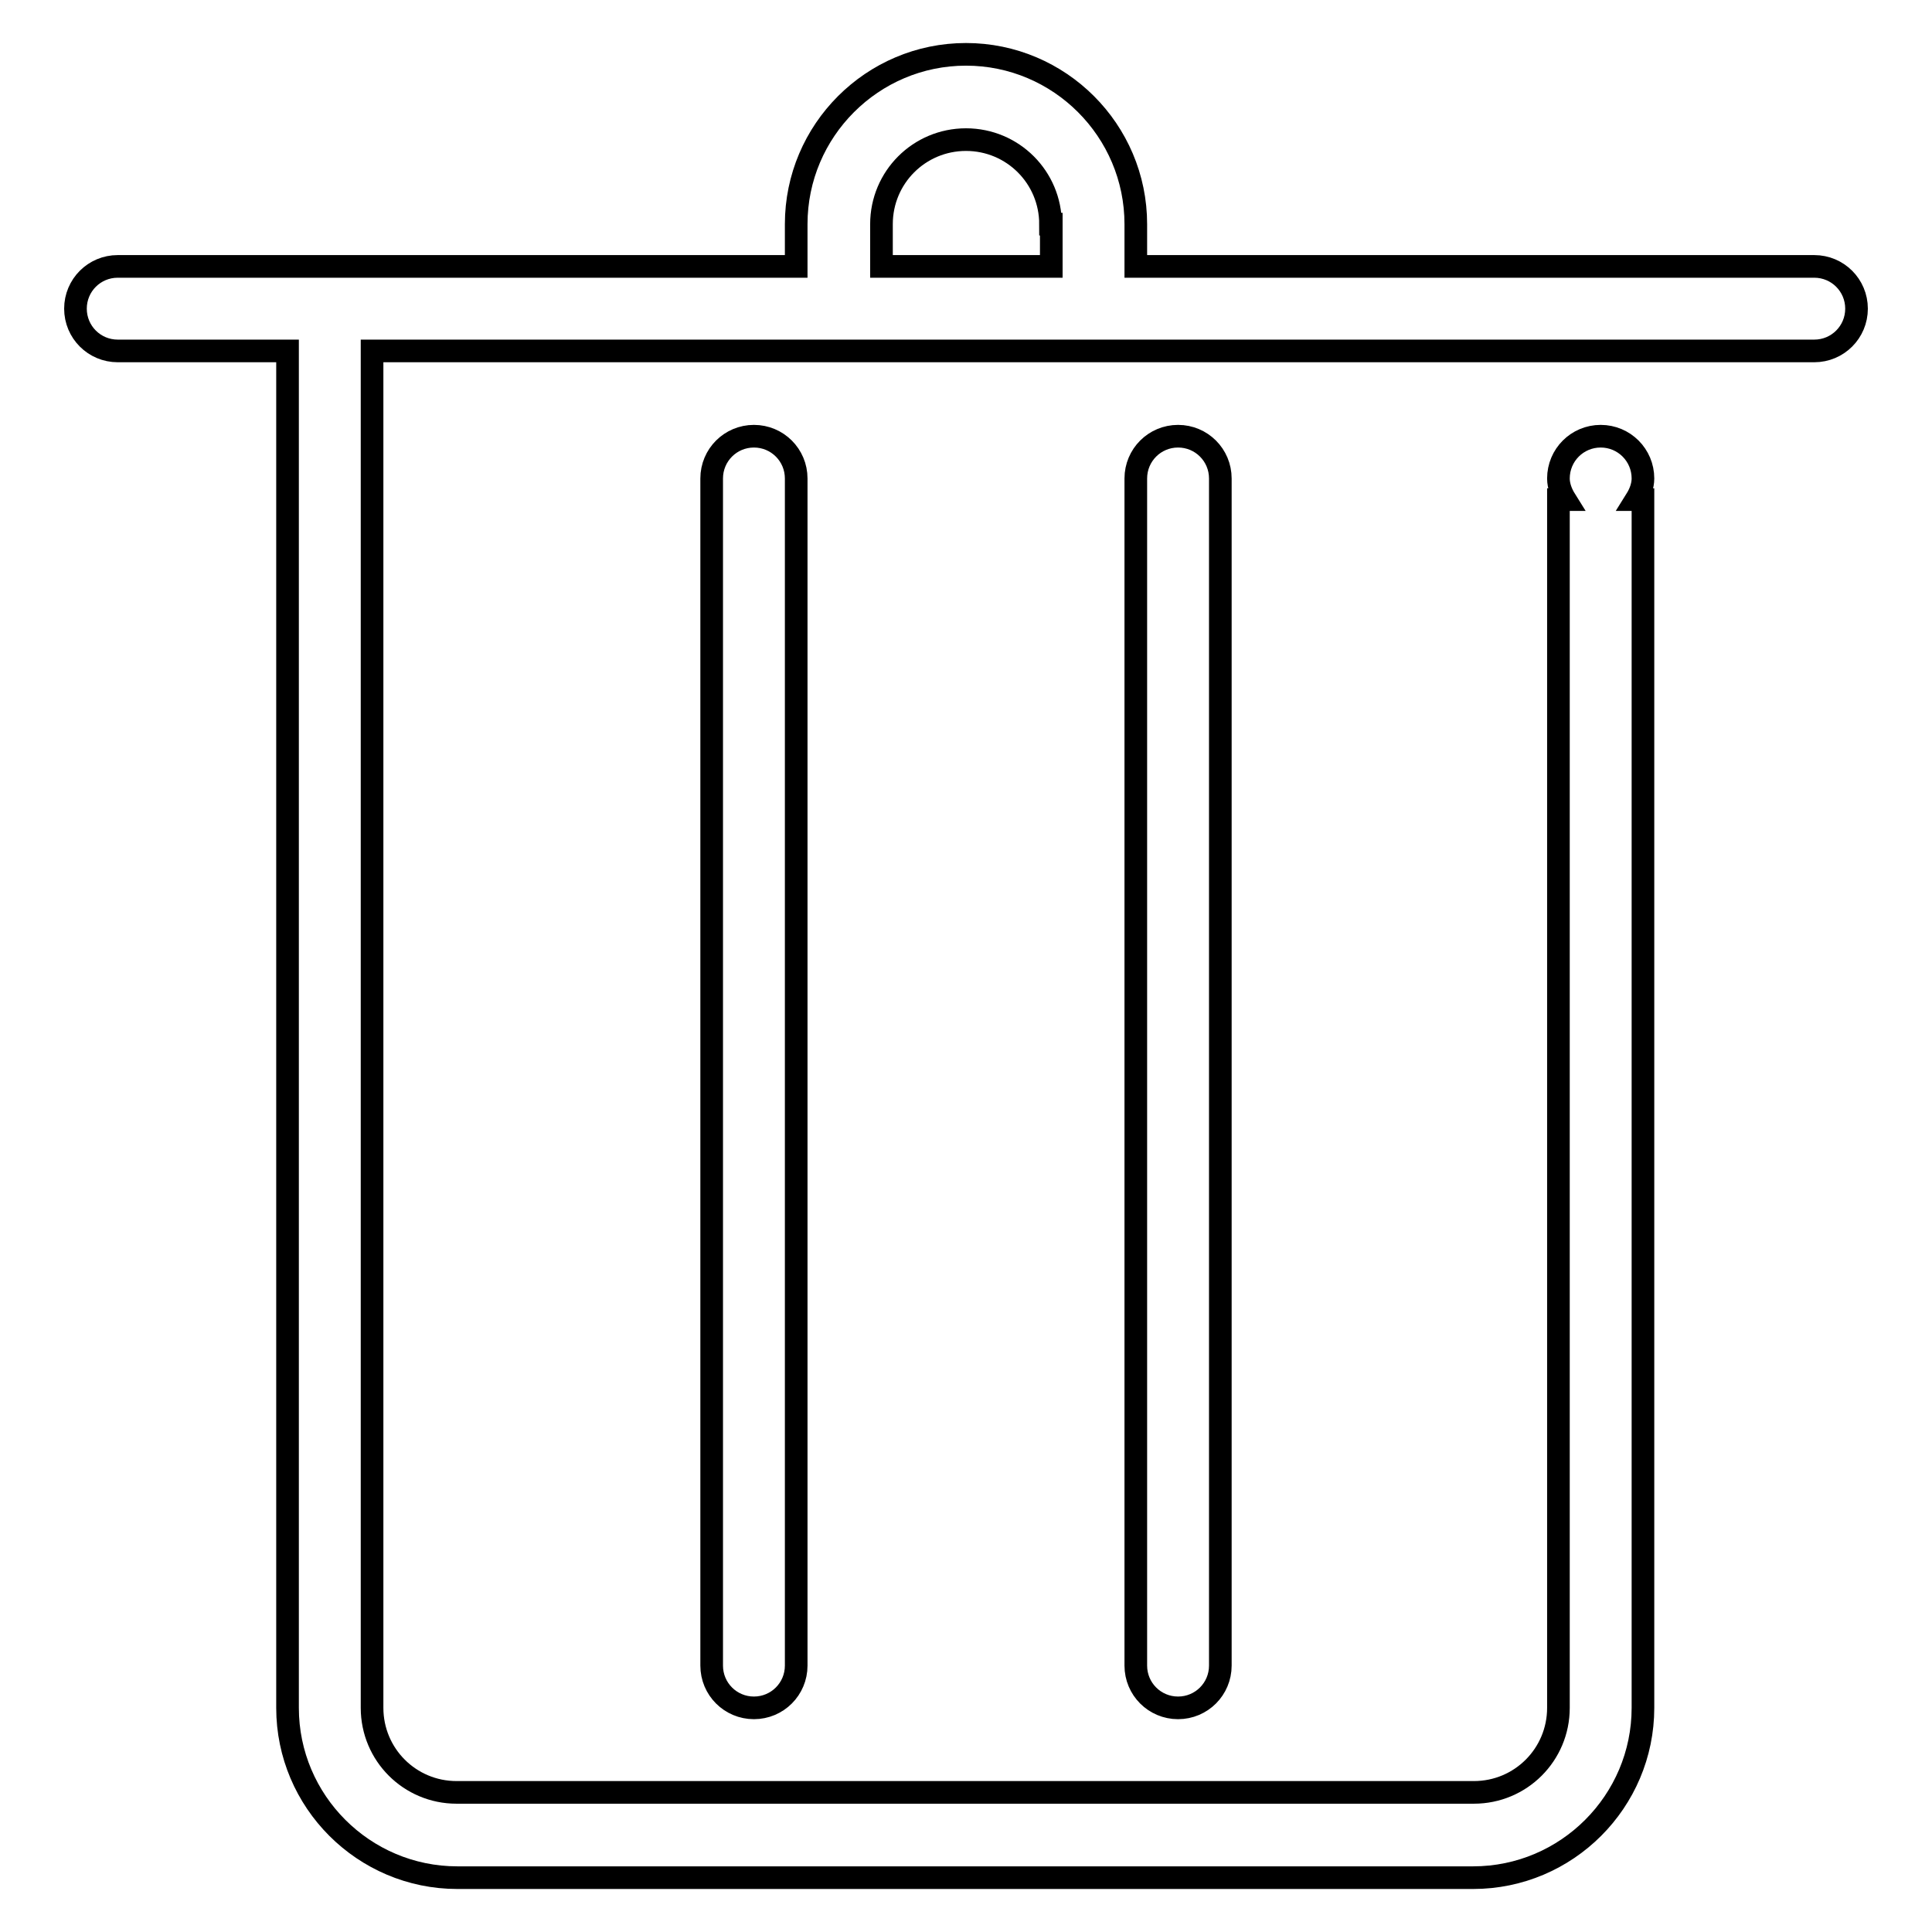
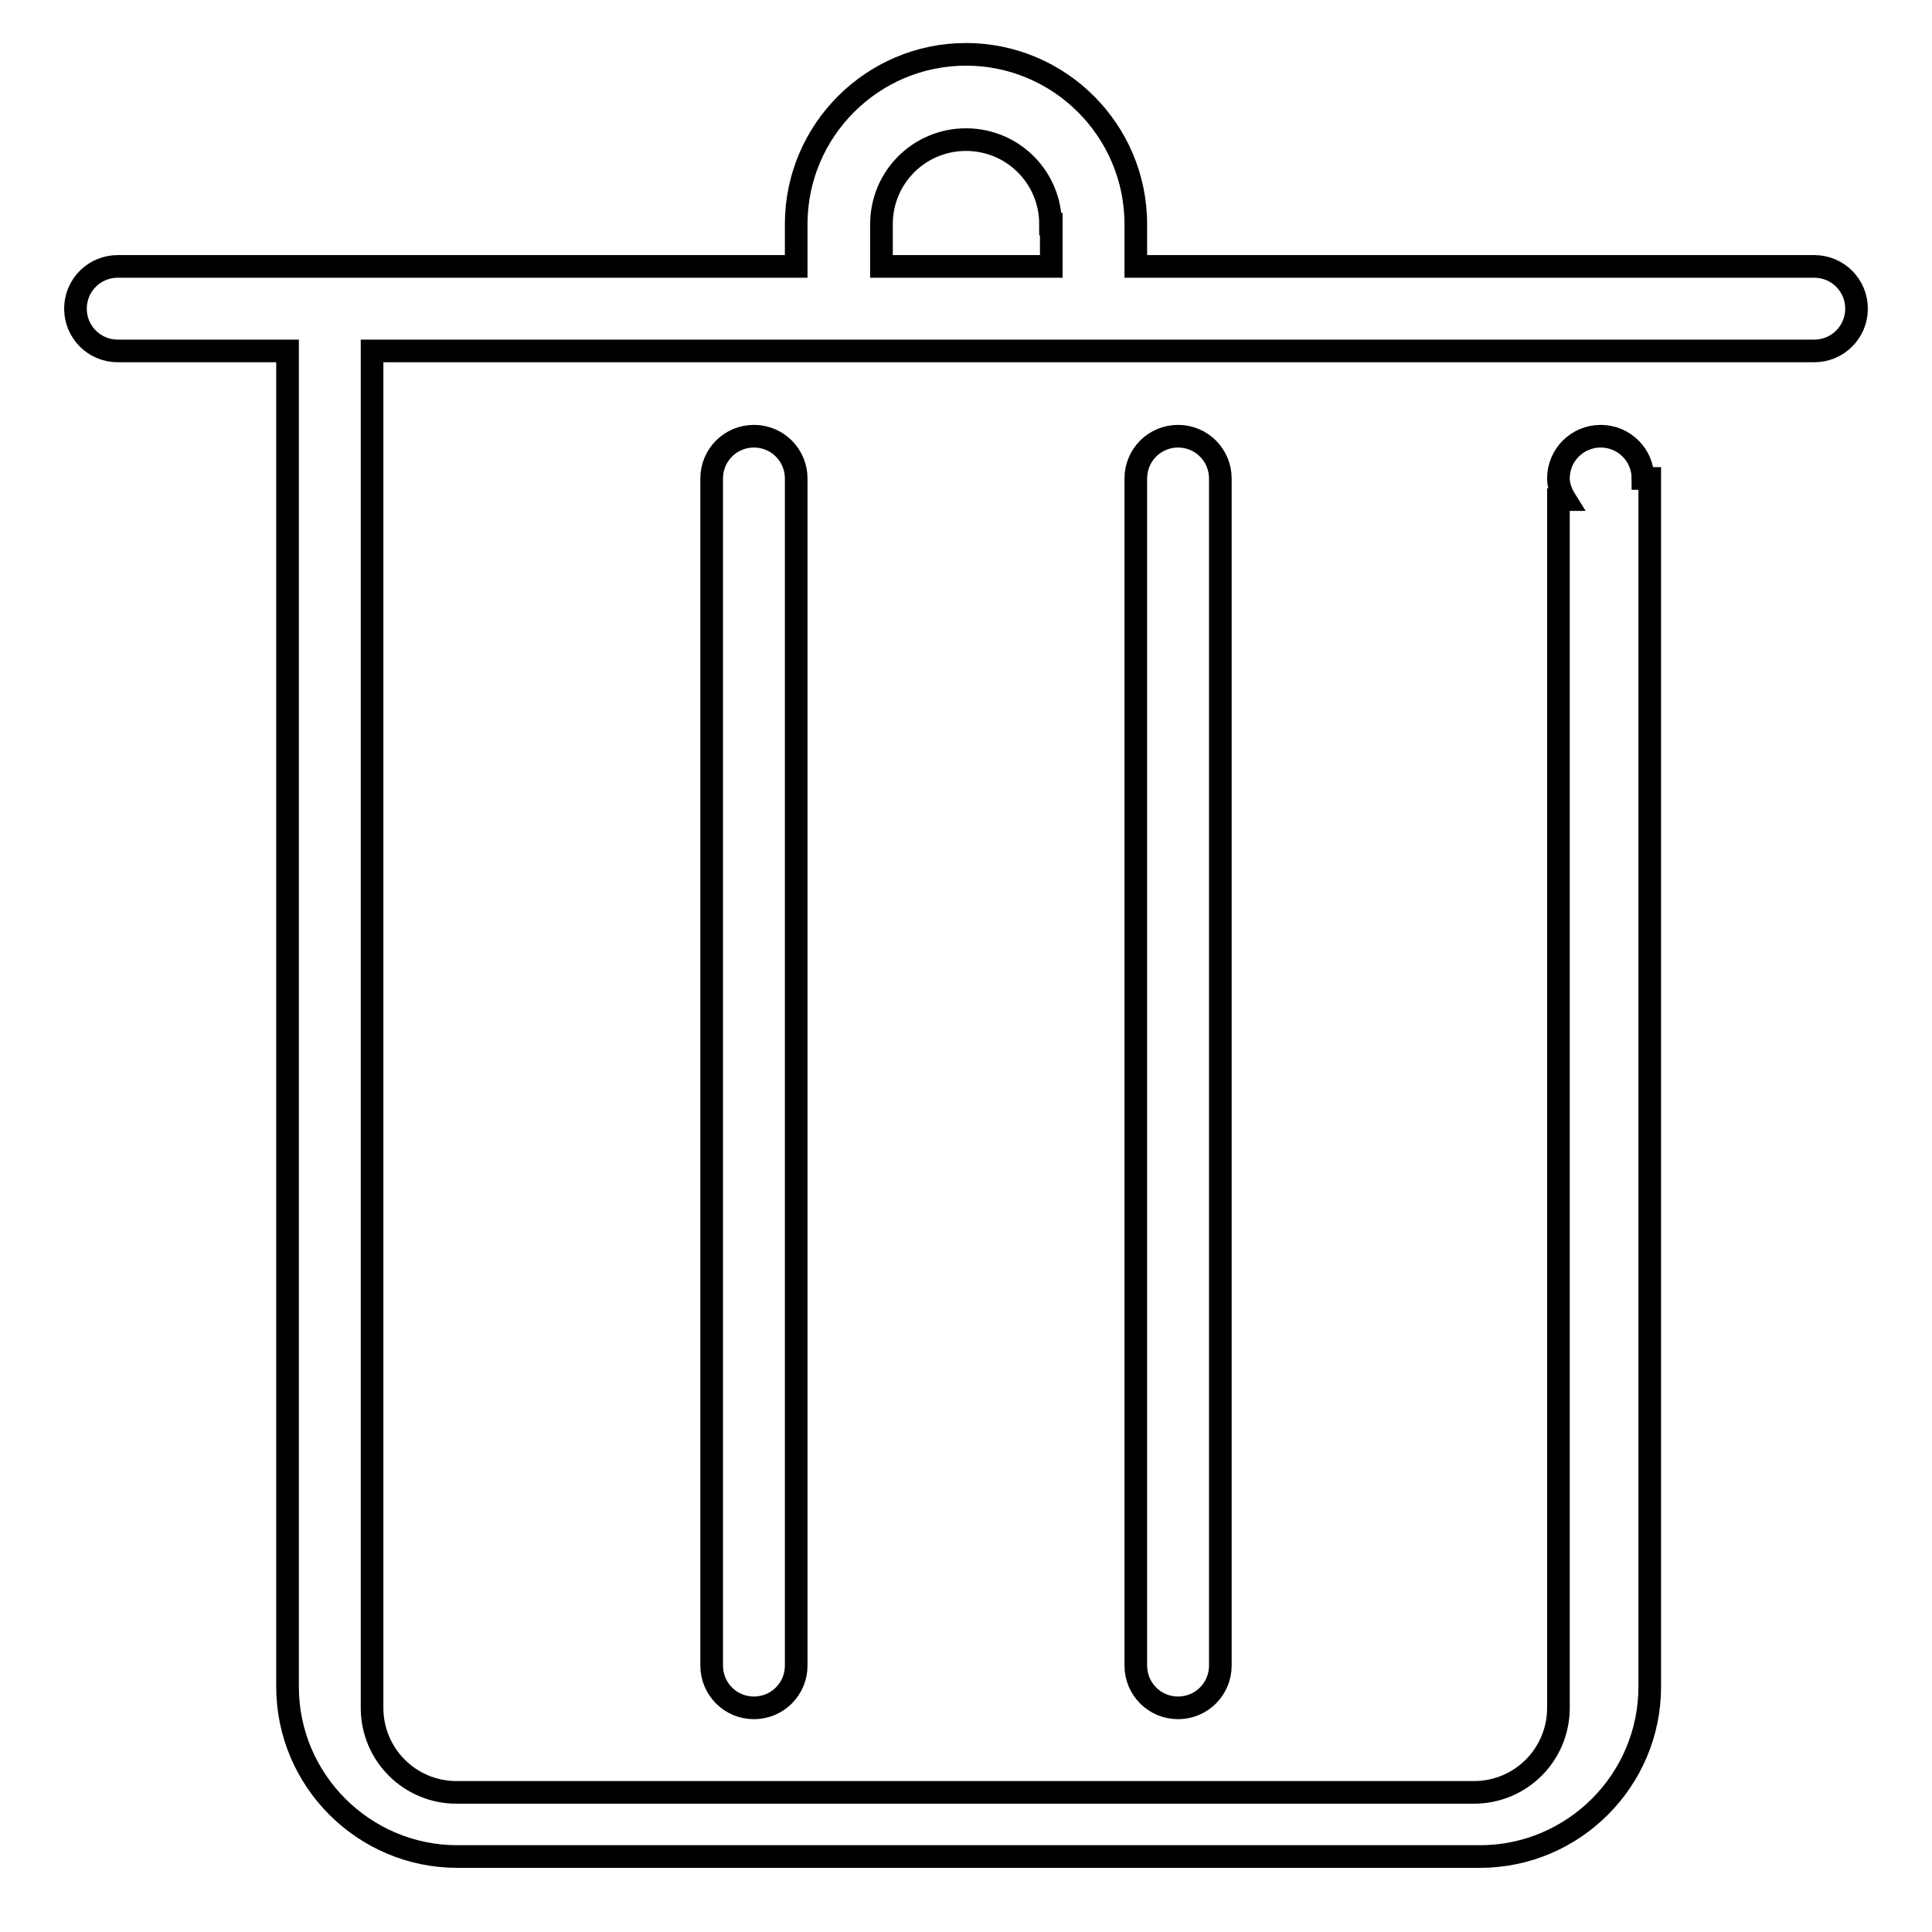
<svg xmlns="http://www.w3.org/2000/svg" version="1.1" x="0px" y="0px" viewBox="0 0 256 256" enable-background="new 0 0 256 256" xml:space="preserve">
  <g>
    <g>
-       <path stroke-width="3" fill-opacity="0" stroke="#000000" d="M94.3,220.7V63.4c0-3.1,2.5-5.6,5.6-5.6c3.1,0,5.6,2.5,5.6,5.6v11.2v146.1c0,3.1-2.5,5.6-5.6,5.6C96.8,226.3,94.3,223.8,94.3,220.7z M150.5,220.7V74.6V63.4c0-3.1,2.5-5.6,5.6-5.6c3.1,0,5.6,2.5,5.6,5.6v157.3c0,3.1-2.5,5.6-5.6,5.6C153,226.3,150.5,223.8,150.5,220.7z M240.4,46.5h-84.3h-5.6h-11.2h-22.5h-11.2h-5.6H49.3v179.8c0,6.2,5,11.2,11.2,11.2h134.8c6.2,0,11.2-5,11.2-11.2V66.2h0.9c-0.5-0.8-0.9-1.8-0.9-2.8c0-3.1,2.5-5.6,5.6-5.6s5.6,2.5,5.6,5.6c0,1-0.4,2-0.9,2.8h0.9v160.1c0,12.4-10.1,22.5-22.5,22.5H60.6c-12.4,0-22.5-10.1-22.5-22.5V46.5H15.6c-3.1,0-5.6-2.5-5.6-5.6c0-3.1,2.5-5.6,5.6-5.6h84.3h5.6v-5.6c0-12.4,10.1-22.5,22.5-22.5c12.4,0,22.5,10.1,22.5,22.5v5.6h5.6h84.3c3.1,0,5.6,2.5,5.6,5.6C246,44,243.5,46.5,240.4,46.5z M139.2,29.7c0-6.2-5-11.2-11.2-11.2s-11.2,5-11.2,11.2v5.6h22.5V29.7z" />
+       <path stroke-width="3" fill-opacity="0" stroke="#000000" d="M94.3,220.7V63.4c0-3.1,2.5-5.6,5.6-5.6c3.1,0,5.6,2.5,5.6,5.6v11.2v146.1c0,3.1-2.5,5.6-5.6,5.6C96.8,226.3,94.3,223.8,94.3,220.7z M150.5,220.7V74.6V63.4c0-3.1,2.5-5.6,5.6-5.6c3.1,0,5.6,2.5,5.6,5.6v157.3c0,3.1-2.5,5.6-5.6,5.6C153,226.3,150.5,223.8,150.5,220.7z M240.4,46.5h-84.3h-5.6h-11.2h-22.5h-11.2h-5.6H49.3v179.8c0,6.2,5,11.2,11.2,11.2h134.8c6.2,0,11.2-5,11.2-11.2V66.2h0.9c-0.5-0.8-0.9-1.8-0.9-2.8c0-3.1,2.5-5.6,5.6-5.6s5.6,2.5,5.6,5.6h0.9v160.1c0,12.4-10.1,22.5-22.5,22.5H60.6c-12.4,0-22.5-10.1-22.5-22.5V46.5H15.6c-3.1,0-5.6-2.5-5.6-5.6c0-3.1,2.5-5.6,5.6-5.6h84.3h5.6v-5.6c0-12.4,10.1-22.5,22.5-22.5c12.4,0,22.5,10.1,22.5,22.5v5.6h5.6h84.3c3.1,0,5.6,2.5,5.6,5.6C246,44,243.5,46.5,240.4,46.5z M139.2,29.7c0-6.2-5-11.2-11.2-11.2s-11.2,5-11.2,11.2v5.6h22.5V29.7z" />
    </g>
  </g>
</svg>